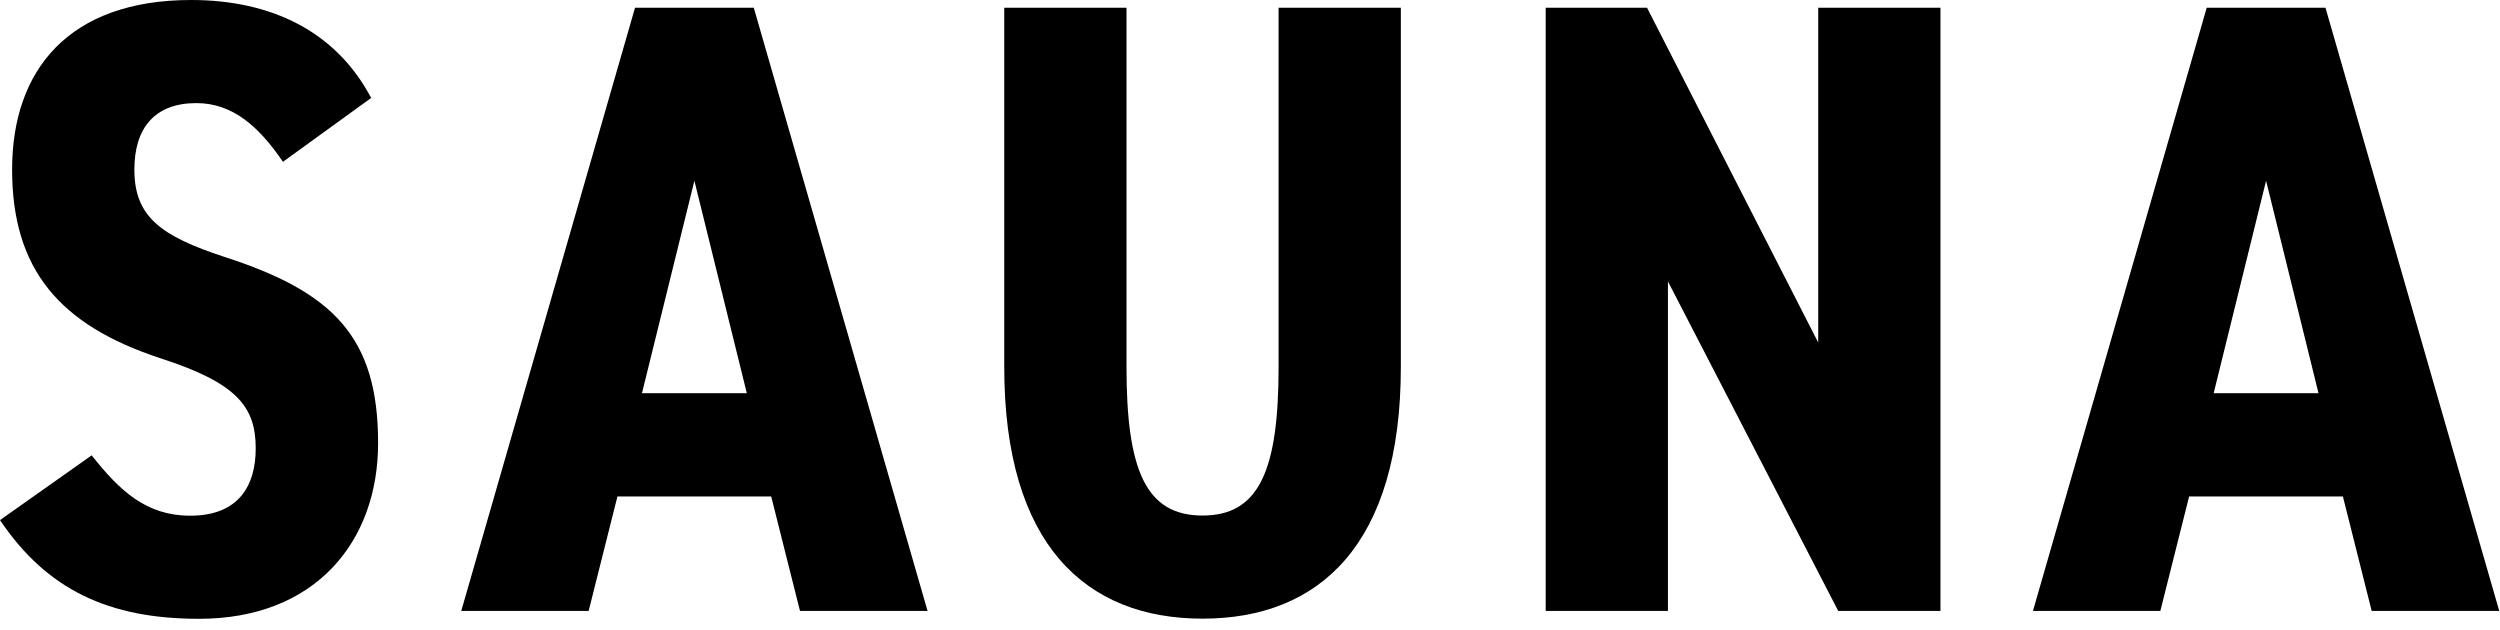
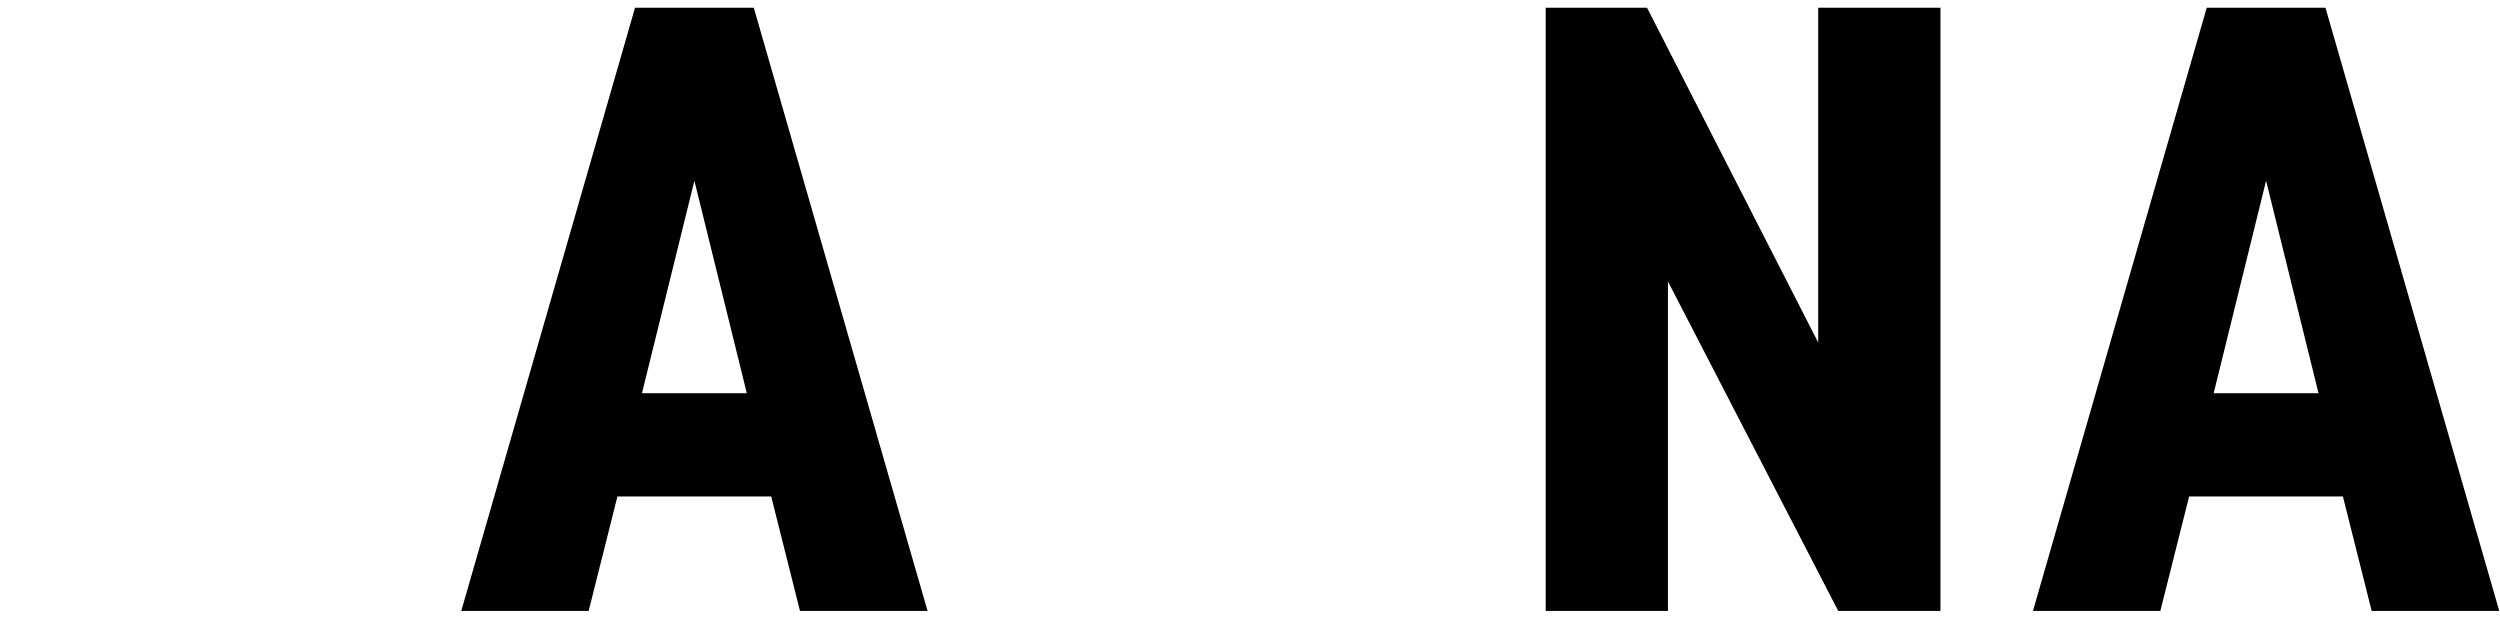
<svg xmlns="http://www.w3.org/2000/svg" width="115" height="29" viewBox="0 0 115 29" fill="none">
-   <path d="M13.01 7.435C11.888 5.789 10.683 4.743 9.031 4.743C7.101 4.743 6.181 5.908 6.181 7.798C6.181 9.967 7.387 10.853 10.32 11.816C15.303 13.427 17.393 15.478 17.393 20.381C17.393 24.922 14.502 28.465 9.157 28.465C5.017 28.465 2.167 27.14 0 23.925L4.216 20.946C5.498 22.557 6.704 23.722 8.752 23.722C11.003 23.722 11.763 22.313 11.763 20.625C11.763 18.693 10.878 17.612 7.387 16.482C2.725 14.955 0.557 12.381 0.557 7.798C0.557 3.216 3.171 0 8.794 0C12.488 0 15.463 1.451 17.073 4.506L13.017 7.442L13.01 7.435Z" fill="black" />
  <path d="M27.085 28.102H21.218L29.211 0.355H34.674L42.667 28.102H36.799L35.475 22.836H28.402L27.078 28.102H27.085ZM31.942 8.314L29.531 18.086H34.353L31.942 8.314Z" fill="black" />
-   <path d="M46.195 16.879V0.355H51.819V16.879C51.819 21.622 52.704 23.715 55.317 23.715C57.93 23.715 58.815 21.622 58.815 16.879V0.355H64.439V16.879C64.439 25.04 60.704 28.458 55.317 28.458C49.93 28.458 46.195 25.04 46.195 16.879Z" fill="black" />
  <path d="M89.261 0.355V28.102H84.558L76.725 12.945V28.102H71.102V0.355H75.763L83.638 15.757V0.355H89.261Z" fill="black" />
  <path d="M99.383 28.102H93.516L101.509 0.355H106.972L114.965 28.102H109.097L107.773 22.836H100.7L99.376 28.102H99.383ZM104.24 8.314L101.829 18.086H106.651L104.24 8.314Z" fill="black" />
</svg>